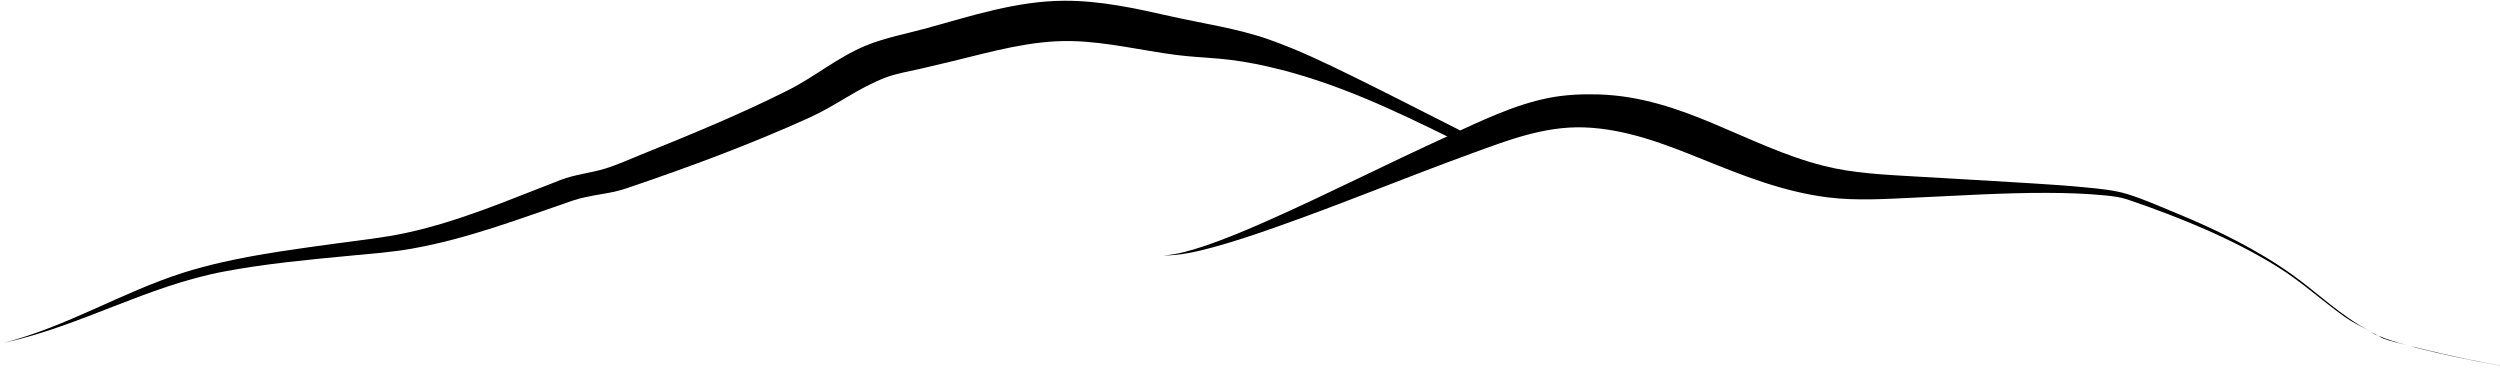
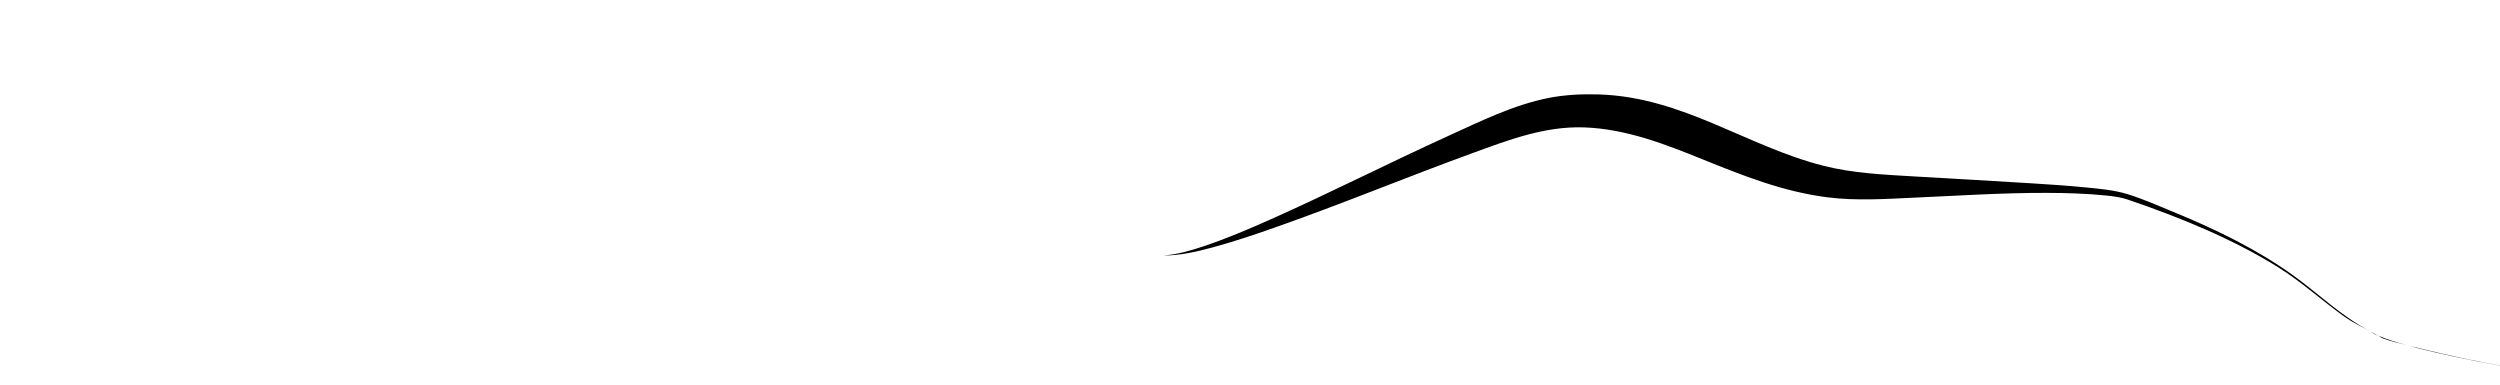
<svg xmlns="http://www.w3.org/2000/svg" width="409" height="63" viewBox="0 0 409 63" fill="none">
-   <path fill-rule="evenodd" clip-rule="evenodd" d="M174.113 0.123C166.357 0.152 158.909 2.604 151.702 4.586C148.356 5.506 144.705 6.187 141.57 7.496C136.914 9.441 133.342 12.541 128.942 14.753C121.24 18.626 113.174 21.955 105.034 25.231C103.046 26.031 101.035 26.965 98.944 27.599C96.575 28.318 94.058 28.541 91.757 29.423C83.521 32.58 75.446 36.135 66.551 38.077C62.798 38.896 58.903 39.299 55.071 39.823C48.778 40.684 42.392 41.525 36.254 42.928C34.155 43.407 31.937 43.986 29.915 44.636C19.767 47.892 11.099 53.372 0.616 56.084C13.281 53.333 23.92 46.81 36.753 44.402C43.575 43.123 50.66 42.461 57.617 41.803C60.896 41.491 64.174 41.25 67.4 40.676C76.637 39.033 85.127 35.74 93.754 32.8C96.49 31.866 99.575 31.791 102.338 30.858C112.603 27.396 122.821 23.603 132.486 19.216C136.829 17.245 140.416 14.373 144.964 12.658C146.709 11.999 148.708 11.691 150.554 11.261C152.369 10.838 154.136 10.417 155.946 9.98C162.164 8.475 168.704 6.57 175.31 6.72C181.065 6.851 186.639 8.232 192.282 8.971C194.65 9.281 196.986 9.39 199.369 9.592C202.081 9.821 204.737 10.282 207.355 10.872C218.232 13.327 227.907 17.962 237.404 22.631C237.91 22.883 238.576 22.753 238.9 22.36C239.225 21.966 239.108 21.447 238.602 21.195C232.794 18.276 227.033 15.289 221.181 12.425C216.769 10.265 212.318 8.118 207.555 6.448C202.387 4.636 196.852 3.867 191.433 2.645C185.767 1.368 180.064 0.1 174.113 0.123Z" fill="black" />
  <path fill-rule="evenodd" clip-rule="evenodd" d="M261.561 15.448C258.817 15.362 255.99 15.499 253.325 16.03C247.56 17.178 242.184 19.852 237.103 22.162C227.157 26.683 217.51 31.611 207.505 36.054C204.057 37.585 200.572 39.061 196.924 40.285C194.811 40.994 192.638 41.631 190.335 41.799C193.102 41.803 195.78 41.181 198.371 40.479C201.755 39.564 205.089 38.441 208.354 37.296C219.365 33.438 230.008 29.015 240.946 25.033C246.675 22.948 252.684 20.614 259.165 20.842C266.069 21.086 272.474 23.619 278.48 26.042C285.027 28.683 291.68 31.371 299.044 32.29C303.77 32.88 308.57 32.544 313.321 32.329C320.464 32.007 327.622 31.541 334.782 31.554C338.03 31.559 341.291 31.659 344.516 31.98C345.695 32.098 346.963 32.267 348.061 32.639C356.695 35.58 365.29 39.097 372.666 43.7C376.594 46.149 379.809 49.13 383.498 51.772C384.783 52.693 386.279 53.415 387.74 54.178C382.912 51.656 379.266 47.978 375.014 44.942C369.334 40.886 362.793 37.645 355.997 34.852C353.388 33.779 350.754 32.596 348.01 31.747C345.885 31.091 343.464 30.883 341.223 30.661C338.332 30.374 335.439 30.185 332.536 30.002C326.161 29.594 319.749 29.254 313.37 28.875C308.306 28.576 303.21 28.362 298.346 27.129C285.699 23.922 275.351 15.881 261.561 15.448ZM387.74 54.178C388.064 54.348 388.303 54.602 388.64 54.76C388.744 54.81 388.881 54.828 388.99 54.877C388.541 54.681 388.168 54.401 387.74 54.178ZM388.99 54.877C389.312 55.017 389.55 55.257 389.887 55.381C391.087 55.826 392.4 56.112 393.681 56.429C392.03 55.993 390.422 55.514 388.99 54.877ZM394.38 56.623C394.733 56.71 395.075 56.845 395.428 56.934C397.479 57.447 399.54 57.924 401.617 58.369C406.764 59.471 412.079 60.427 417.388 61.008C411.381 60.316 405.385 59.207 399.571 57.865C397.907 57.481 396.14 57.065 394.38 56.623ZM418.139 61.125C418.57 61.168 419.003 61.243 419.434 61.28C424.708 61.739 429.992 61.77 435.256 62.328C429.576 61.723 423.813 61.733 418.139 61.125Z" fill="black" />
</svg>